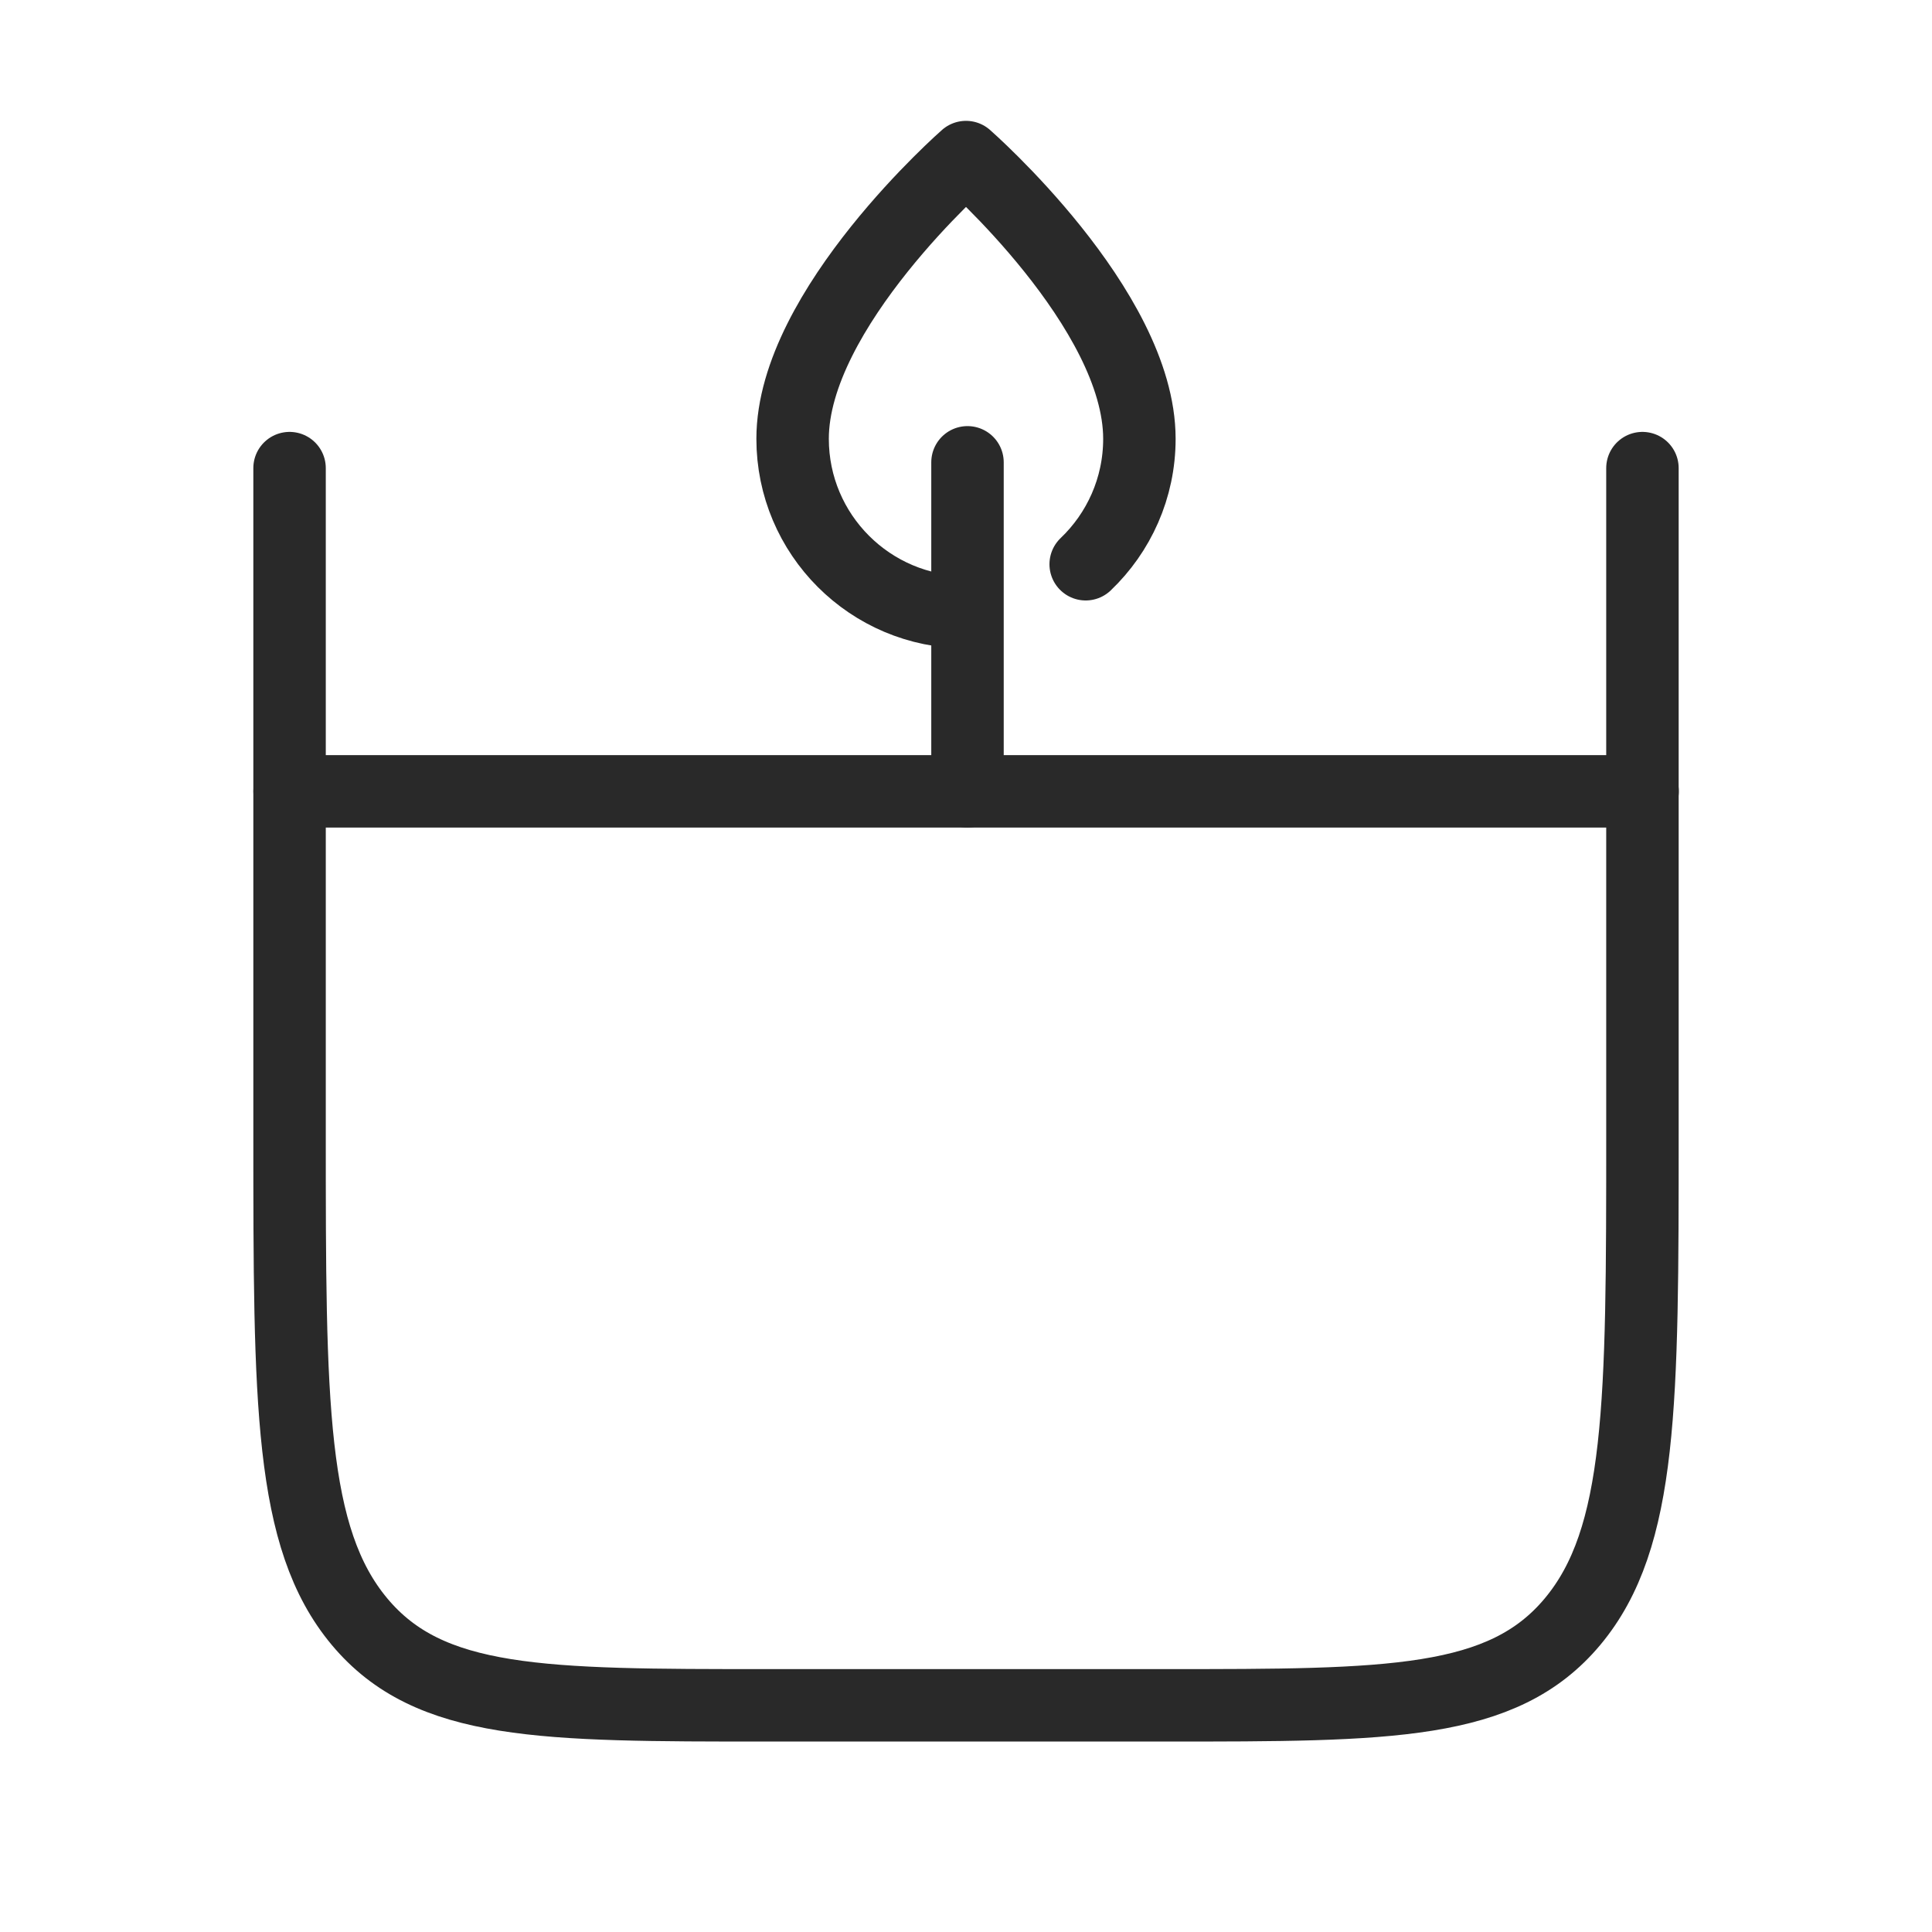
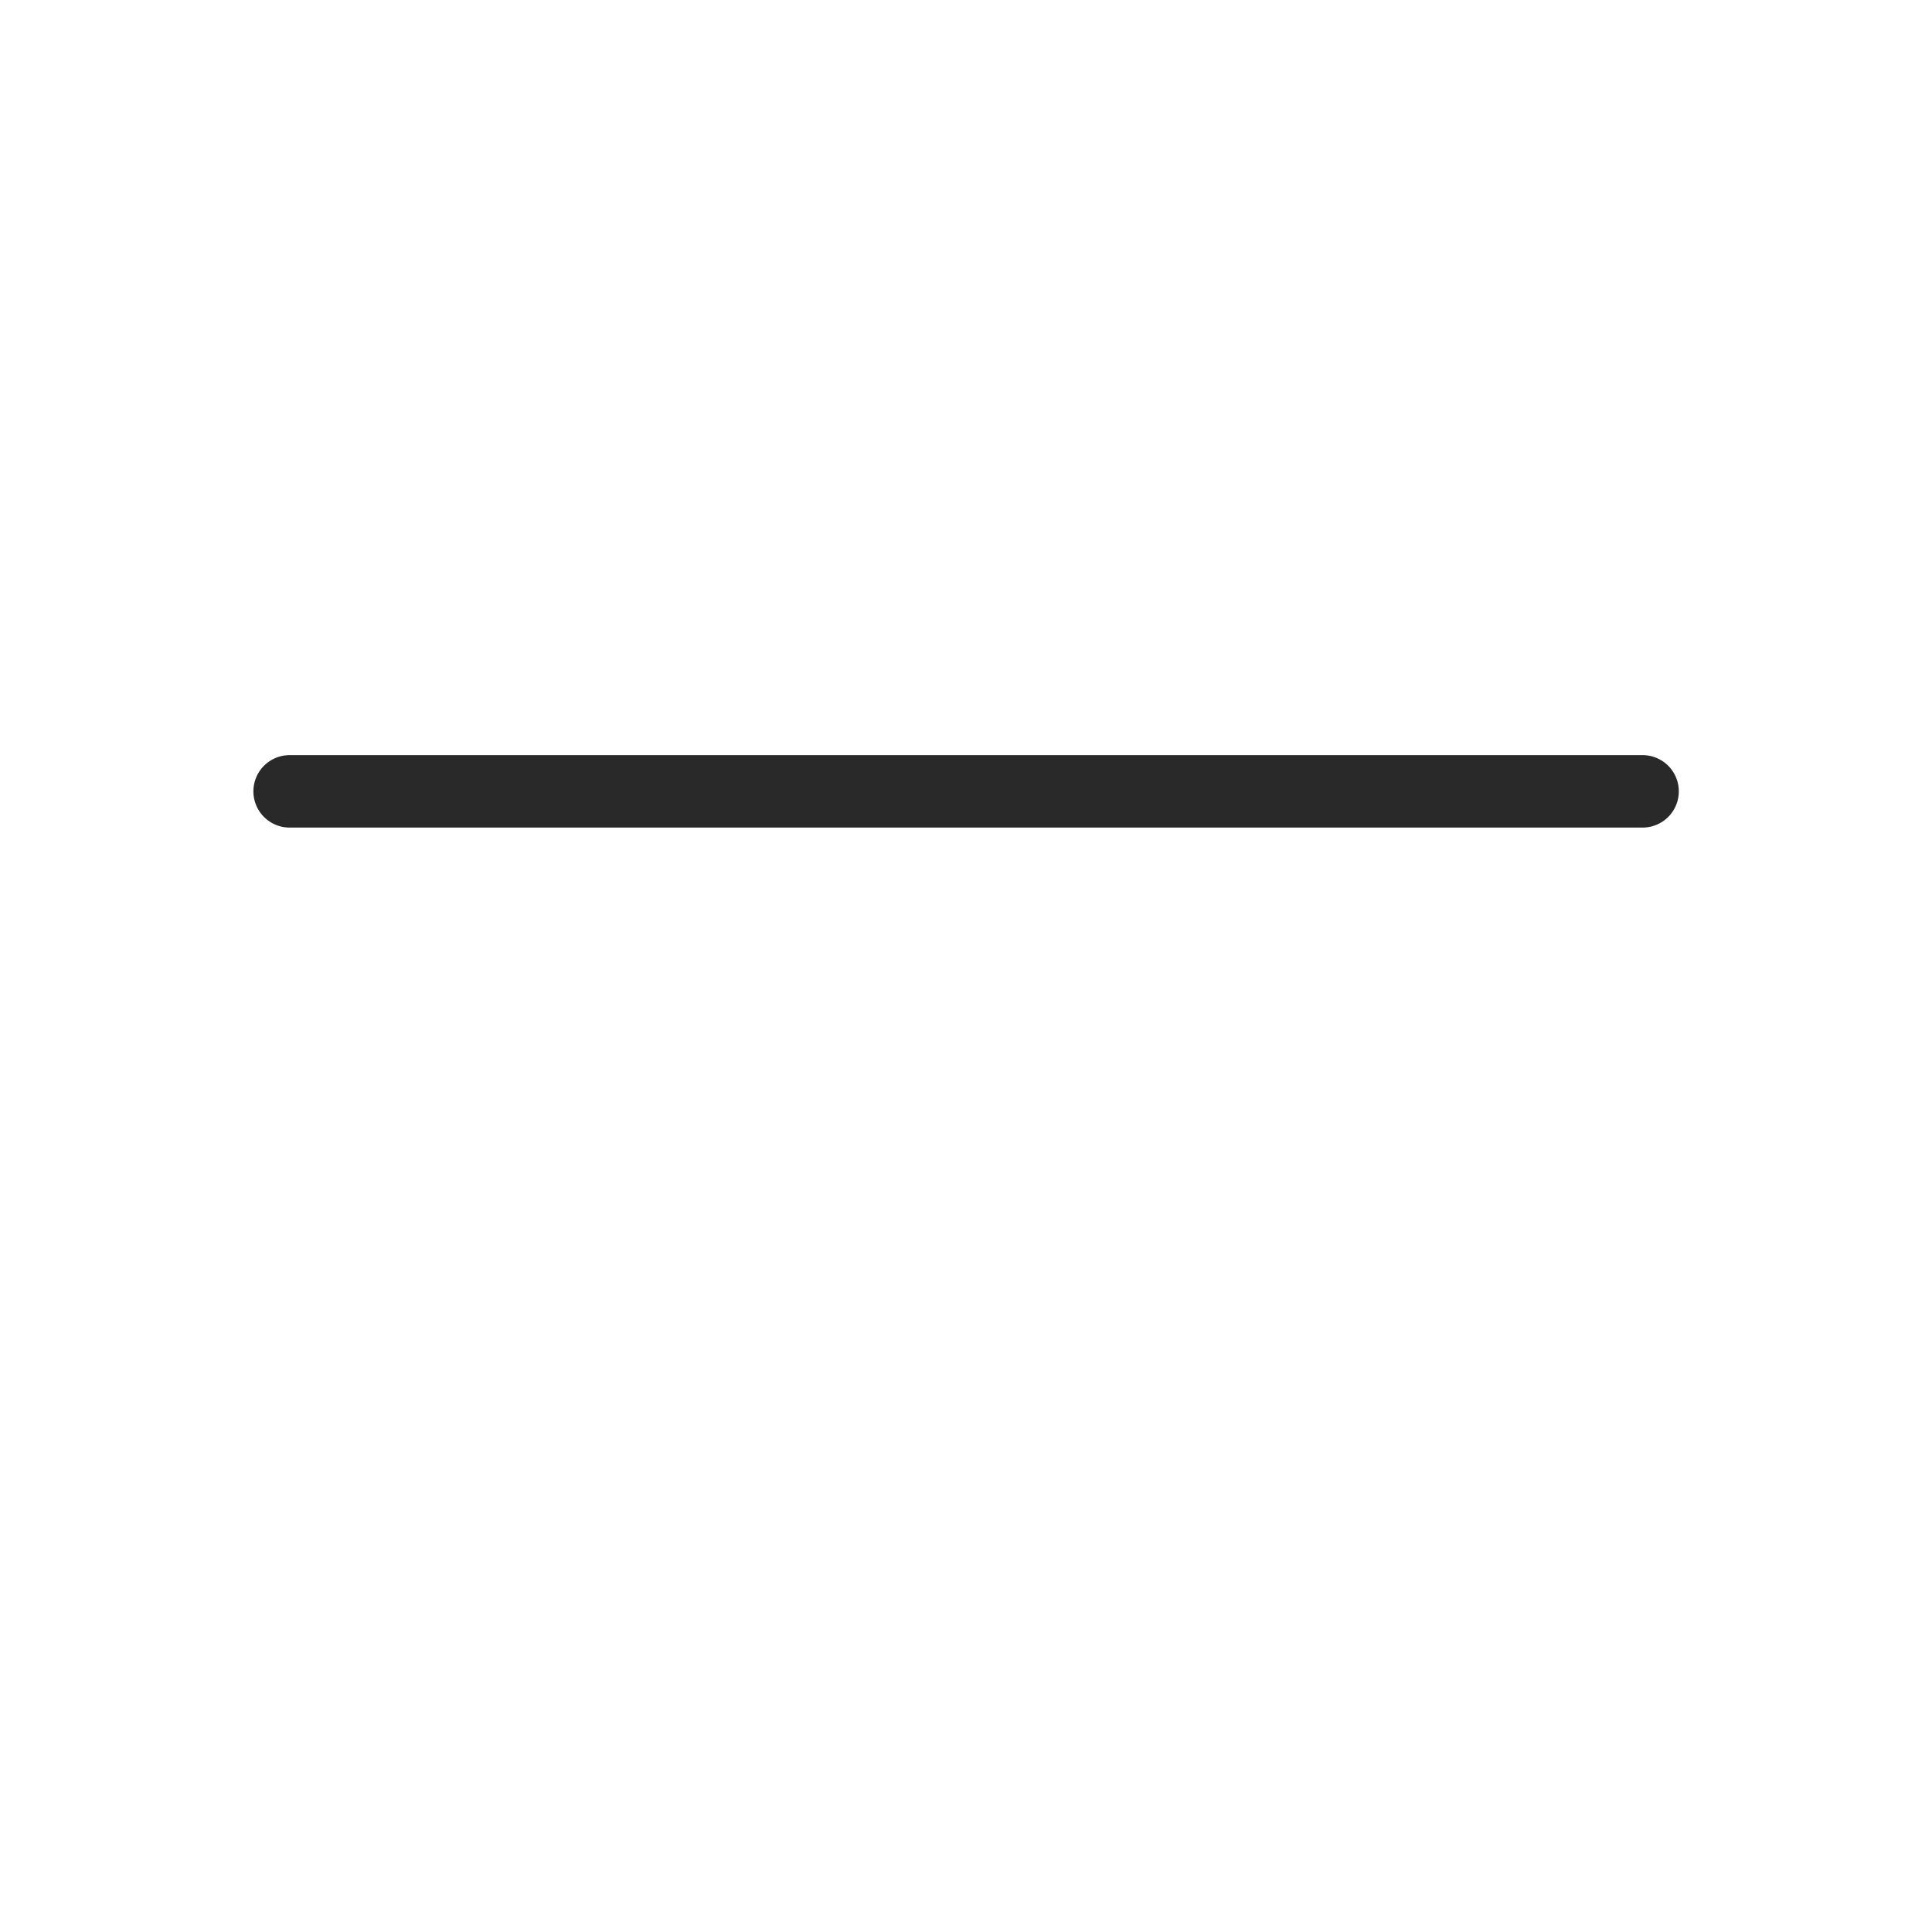
<svg xmlns="http://www.w3.org/2000/svg" fill="none" viewBox="0 0 40 40" height="40" width="40">
-   <path stroke-linejoin="round" stroke-linecap="round" stroke-width="1.5" stroke="#292929" d="M34.005 9.692V23.473C34.005 29.052 34.005 31.841 32.558 33.574C31.11 35.307 28.78 35.307 24.119 35.307H15.881C11.221 35.307 8.891 35.307 7.443 33.574C5.995 31.841 5.995 29.052 5.995 23.473V9.692" />
-   <path stroke-linecap="round" stroke-width="1.5" stroke="#292929" d="M20.031 9.572L20.031 16.384" />
-   <path stroke-linejoin="round" stroke-linecap="round" stroke-width="1.5" stroke="#292929" d="M20 12.674C18.018 12.674 16.41 11.067 16.41 9.085C16.41 6.393 20 3.252 20 3.252C20 3.252 23.59 6.393 23.59 9.085C23.59 10.106 23.163 11.028 22.478 11.682" />
  <path stroke-linecap="round" stroke-width="1.5" stroke="#292929" d="M5.996 16.384H34.008" />
</svg>